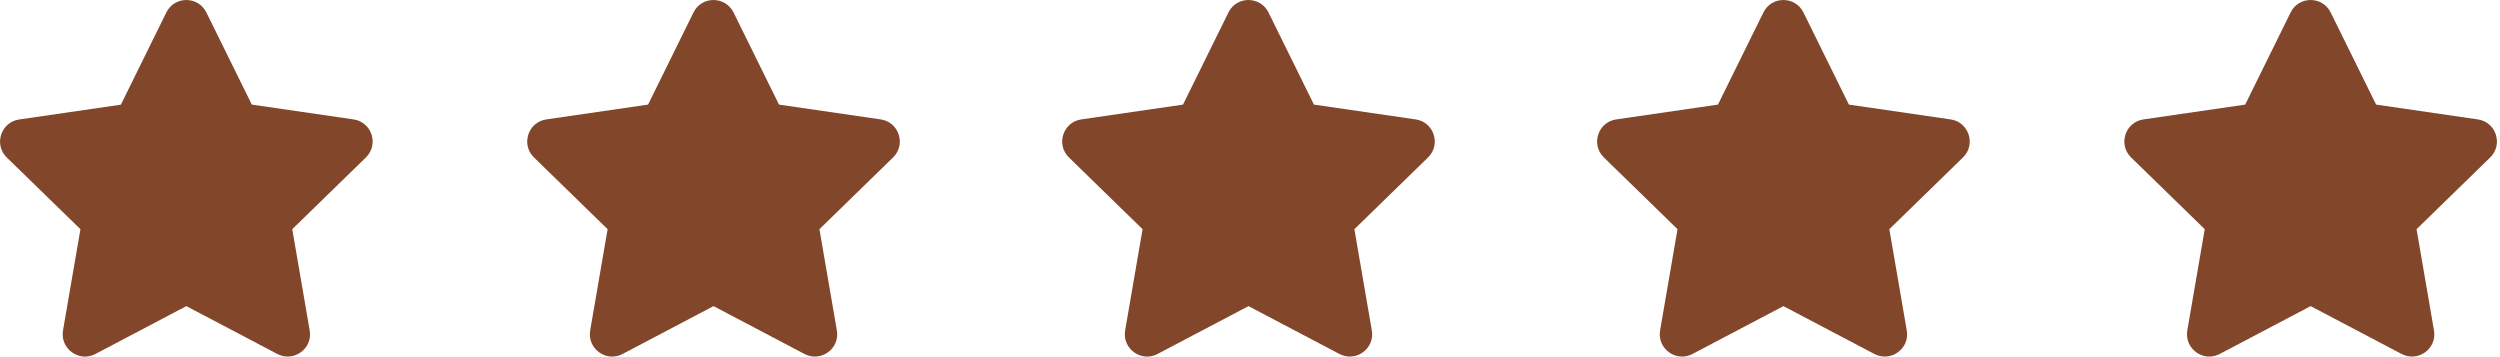
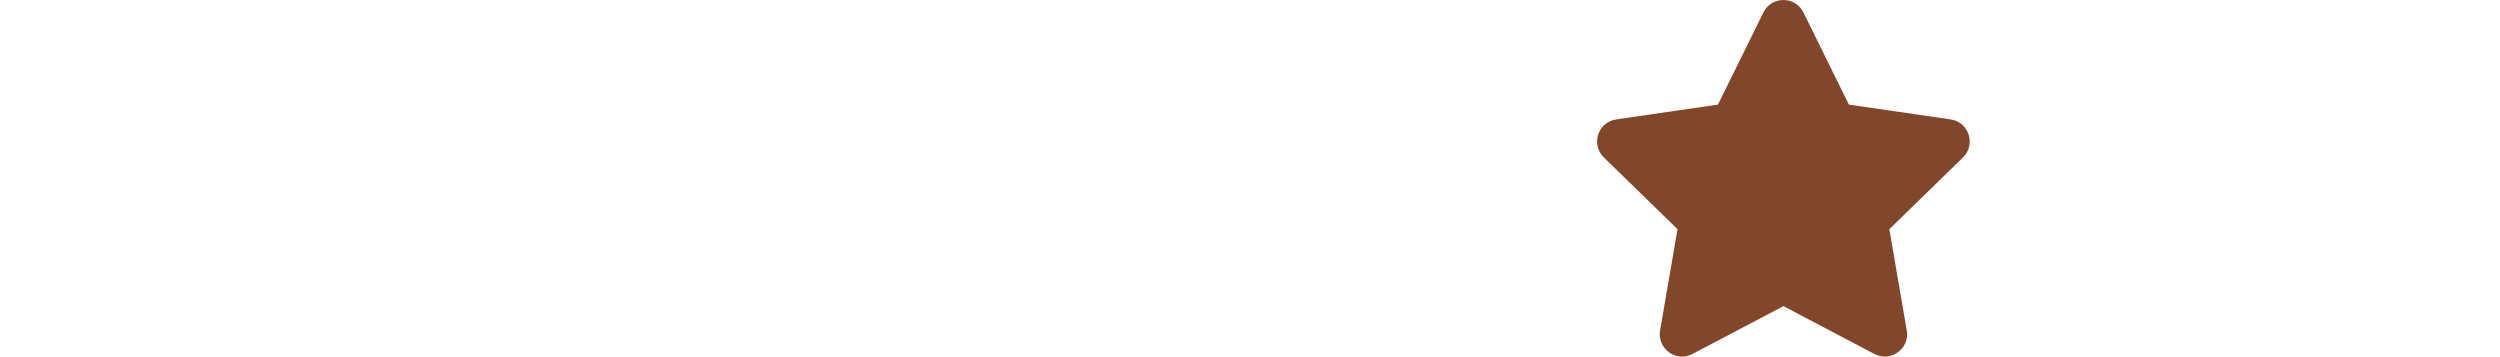
<svg xmlns="http://www.w3.org/2000/svg" width="112px" height="16px" viewBox="0 0 112 16" version="1.1" xml:space="preserve" style="fill-rule:evenodd;clip-rule:evenodd;stroke-linejoin:round;stroke-miterlimit:2;">
  <g id="Group_22719" transform="matrix(0.327,0,0,0.327,0,0)">
-     <path d="M28.27,1.7L34.5,14.33L48.44,16.36C50.94,16.72 51.94,19.8 50.13,21.57L40.04,31.4L42.43,45.28C42.86,47.79 40.22,49.66 38,48.5L25.53,41.94L13.06,48.5C10.85,49.67 8.21,47.79 8.63,45.28L11.02,31.4L0.93,21.58C-0.88,19.81 0.12,16.73 2.62,16.37L16.56,14.34L22.79,1.7C23.92,-0.58 27.15,-0.55 28.27,1.7Z" style="fill:rgb(130,71,43);fill-rule:nonzero;" />
    <g transform="matrix(1,0,0,1,-1.065,0)">
-       <path d="M101.56,1.7L107.79,14.33L121.73,16.36C124.23,16.72 125.23,19.8 123.42,21.57L113.33,31.4L115.72,45.28C116.15,47.79 113.51,49.66 111.29,48.5L98.82,41.94L86.35,48.5C84.14,49.67 81.5,47.79 81.92,45.28L84.31,31.4L74.22,21.57C72.41,19.8 73.41,16.72 75.91,16.36L89.85,14.33L96.08,1.7C97.21,-0.58 100.44,-0.55 101.56,1.7Z" style="fill:rgb(130,71,43);fill-rule:nonzero;" />
-     </g>
+       </g>
    <g transform="matrix(1,0,0,1,-1.065,0)">
      <path d="M248.14,1.7L254.37,14.33L268.31,16.36C270.81,16.72 271.81,19.8 270,21.57L259.91,31.4L262.3,45.28C262.73,47.79 260.09,49.66 257.87,48.5L245.4,41.94L232.93,48.5C230.72,49.67 228.08,47.79 228.5,45.28L230.89,31.4L220.8,21.57C218.99,19.8 219.99,16.72 222.49,16.36L236.43,14.33L242.66,1.7C243.79,-0.58 247.02,-0.55 248.14,1.7Z" style="fill:rgb(130,71,43);fill-rule:nonzero;" />
    </g>
    <g transform="matrix(1,0,0,1,-1.065,0)">
-       <path d="M174.85,1.7L181.08,14.33L195.02,16.36C197.52,16.72 198.52,19.8 196.71,21.57L186.62,31.4L189.01,45.28C189.44,47.79 186.8,49.66 184.58,48.5L172.11,41.94L159.64,48.5C157.43,49.67 154.79,47.79 155.21,45.28L157.6,31.4L147.51,21.57C145.7,19.8 146.7,16.72 149.2,16.36L163.14,14.33L169.37,1.7C170.5,-0.58 173.73,-0.55 174.85,1.7Z" style="fill:rgb(130,71,43);fill-rule:nonzero;" />
-     </g>
+       </g>
    <g transform="matrix(1,0,0,1,-2.124,0)">
-       <path d="M321.43,1.7L327.66,14.33L341.6,16.36C344.1,16.72 345.1,19.8 343.29,21.57L333.2,31.4L335.59,45.28C336.02,47.79 333.38,49.66 331.16,48.5L318.69,41.94L306.22,48.5C304.01,49.67 301.37,47.79 301.79,45.28L304.18,31.4L294.09,21.57C292.28,19.8 293.28,16.72 295.78,16.36L309.72,14.33L315.95,1.7C317.08,-0.58 320.31,-0.55 321.43,1.7Z" style="fill:rgb(130,71,43);fill-rule:nonzero;" />
-     </g>
+       </g>
  </g>
</svg>